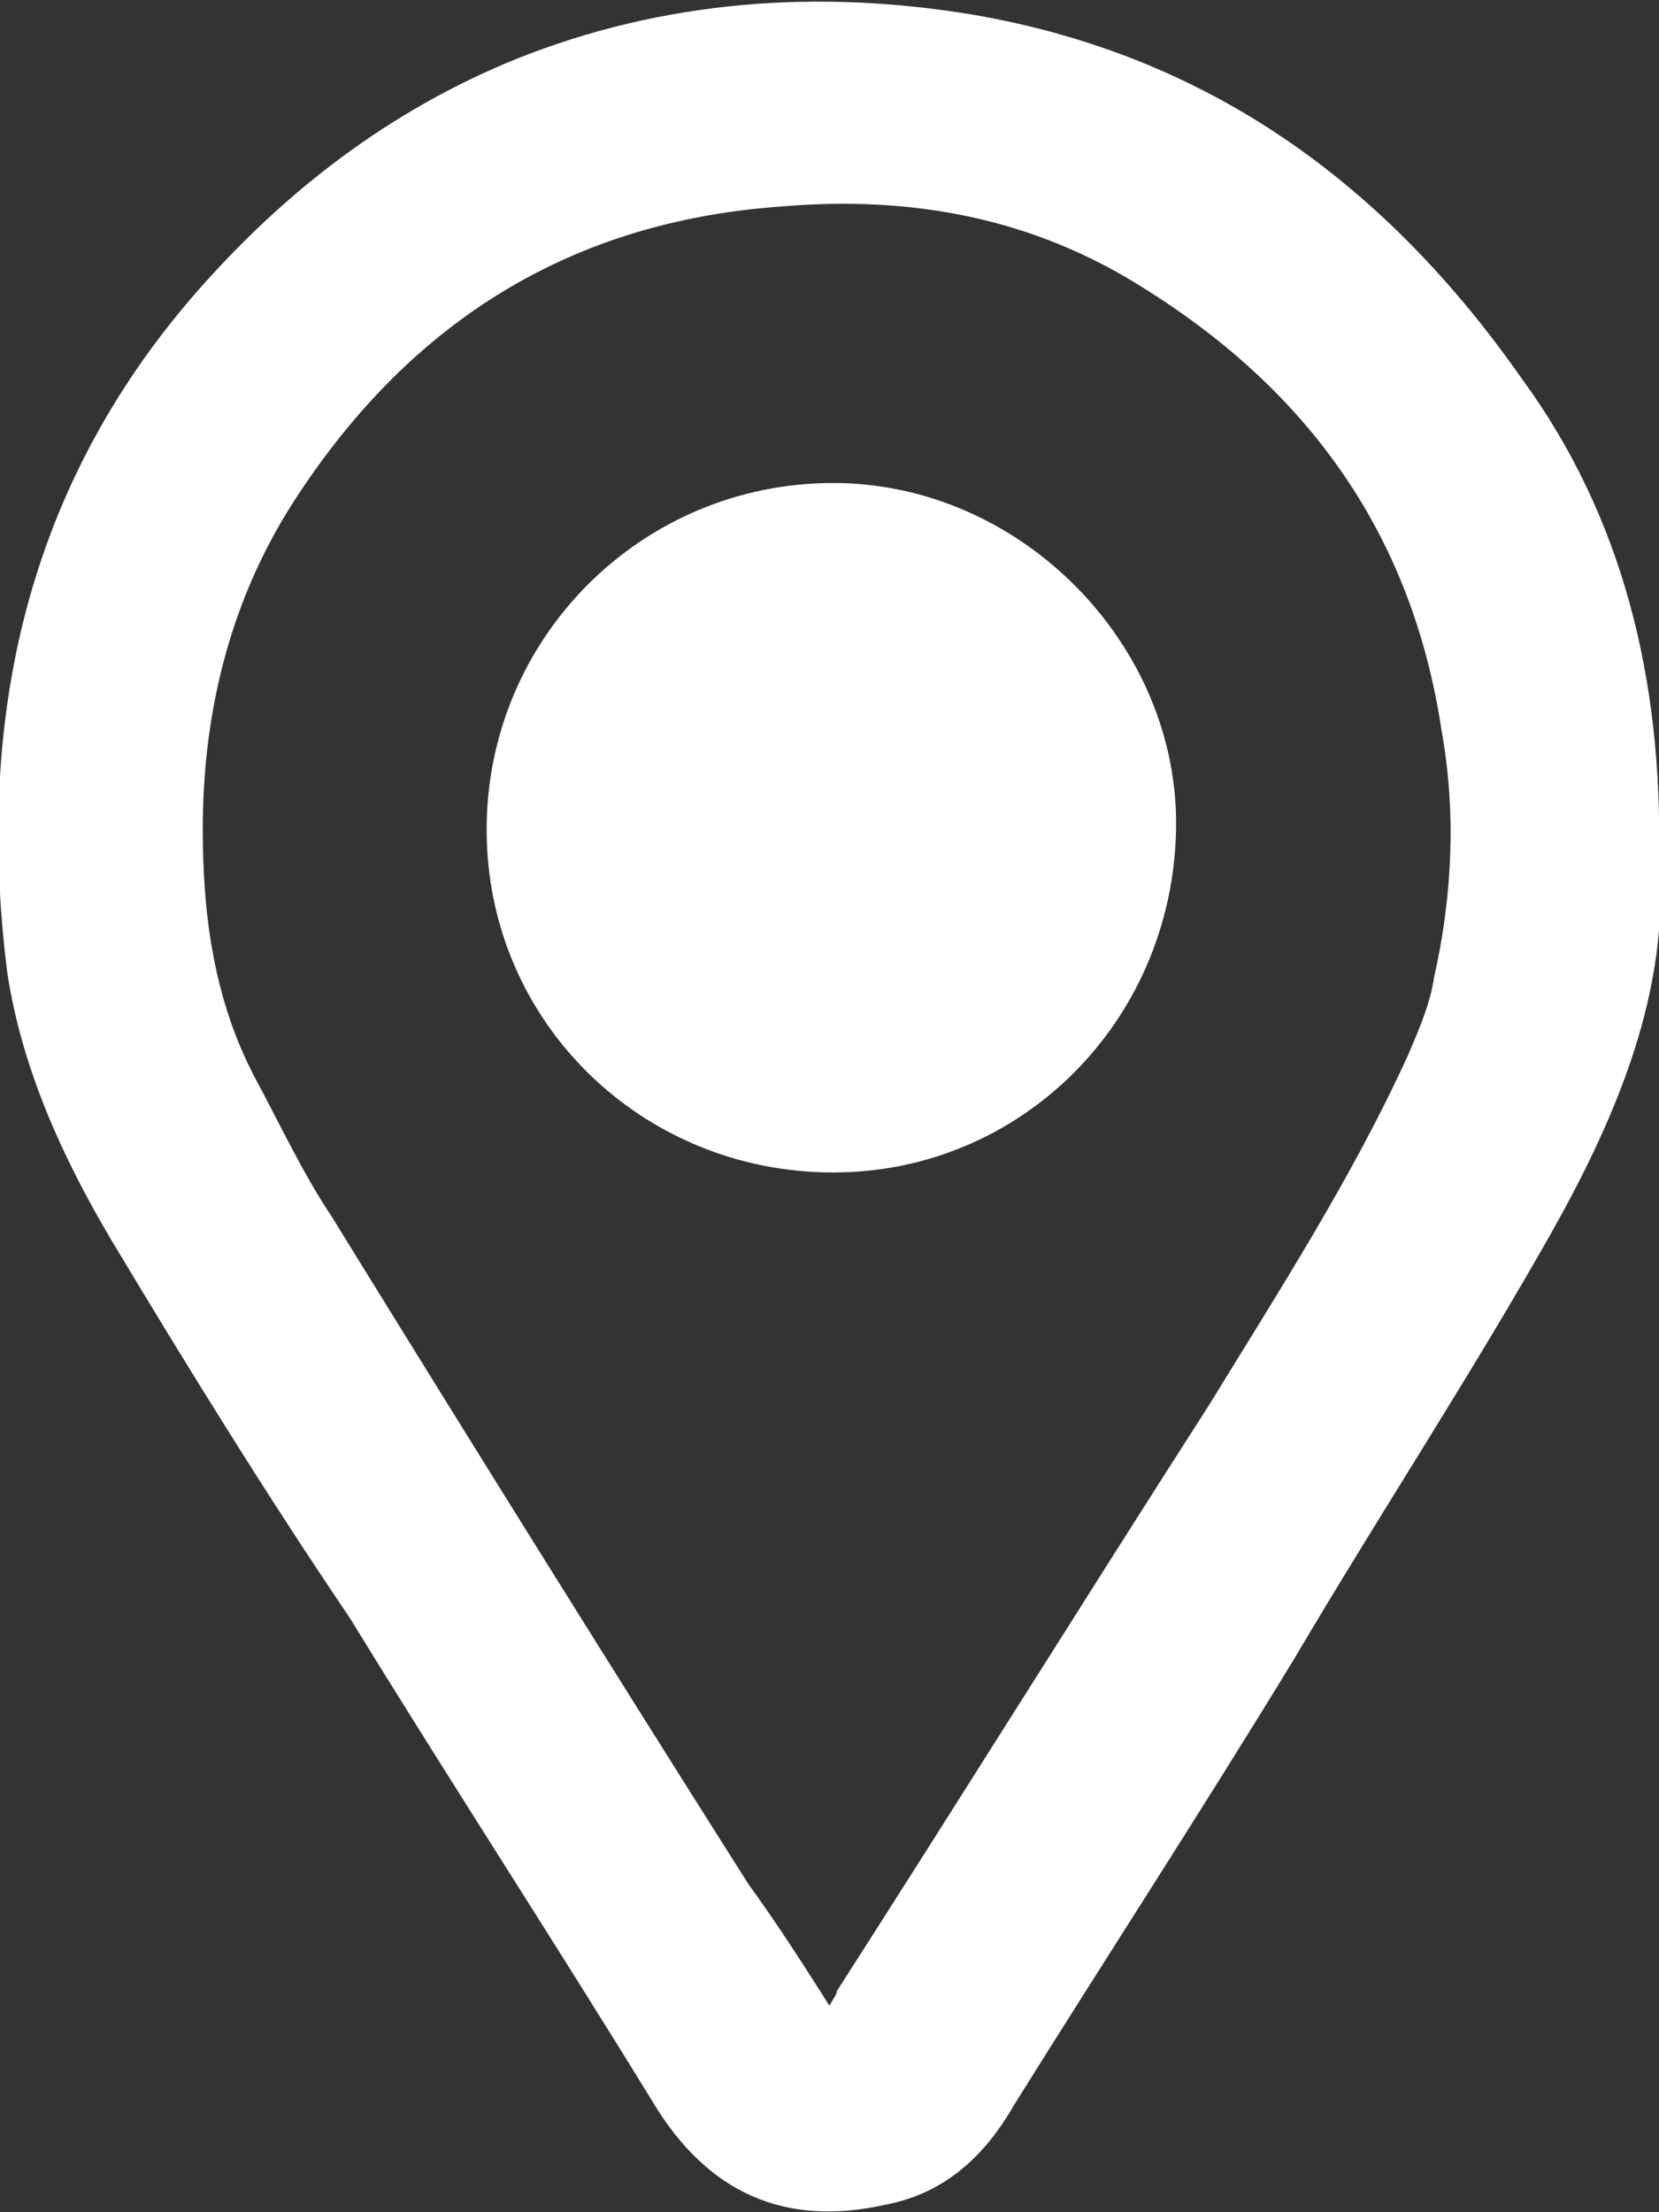
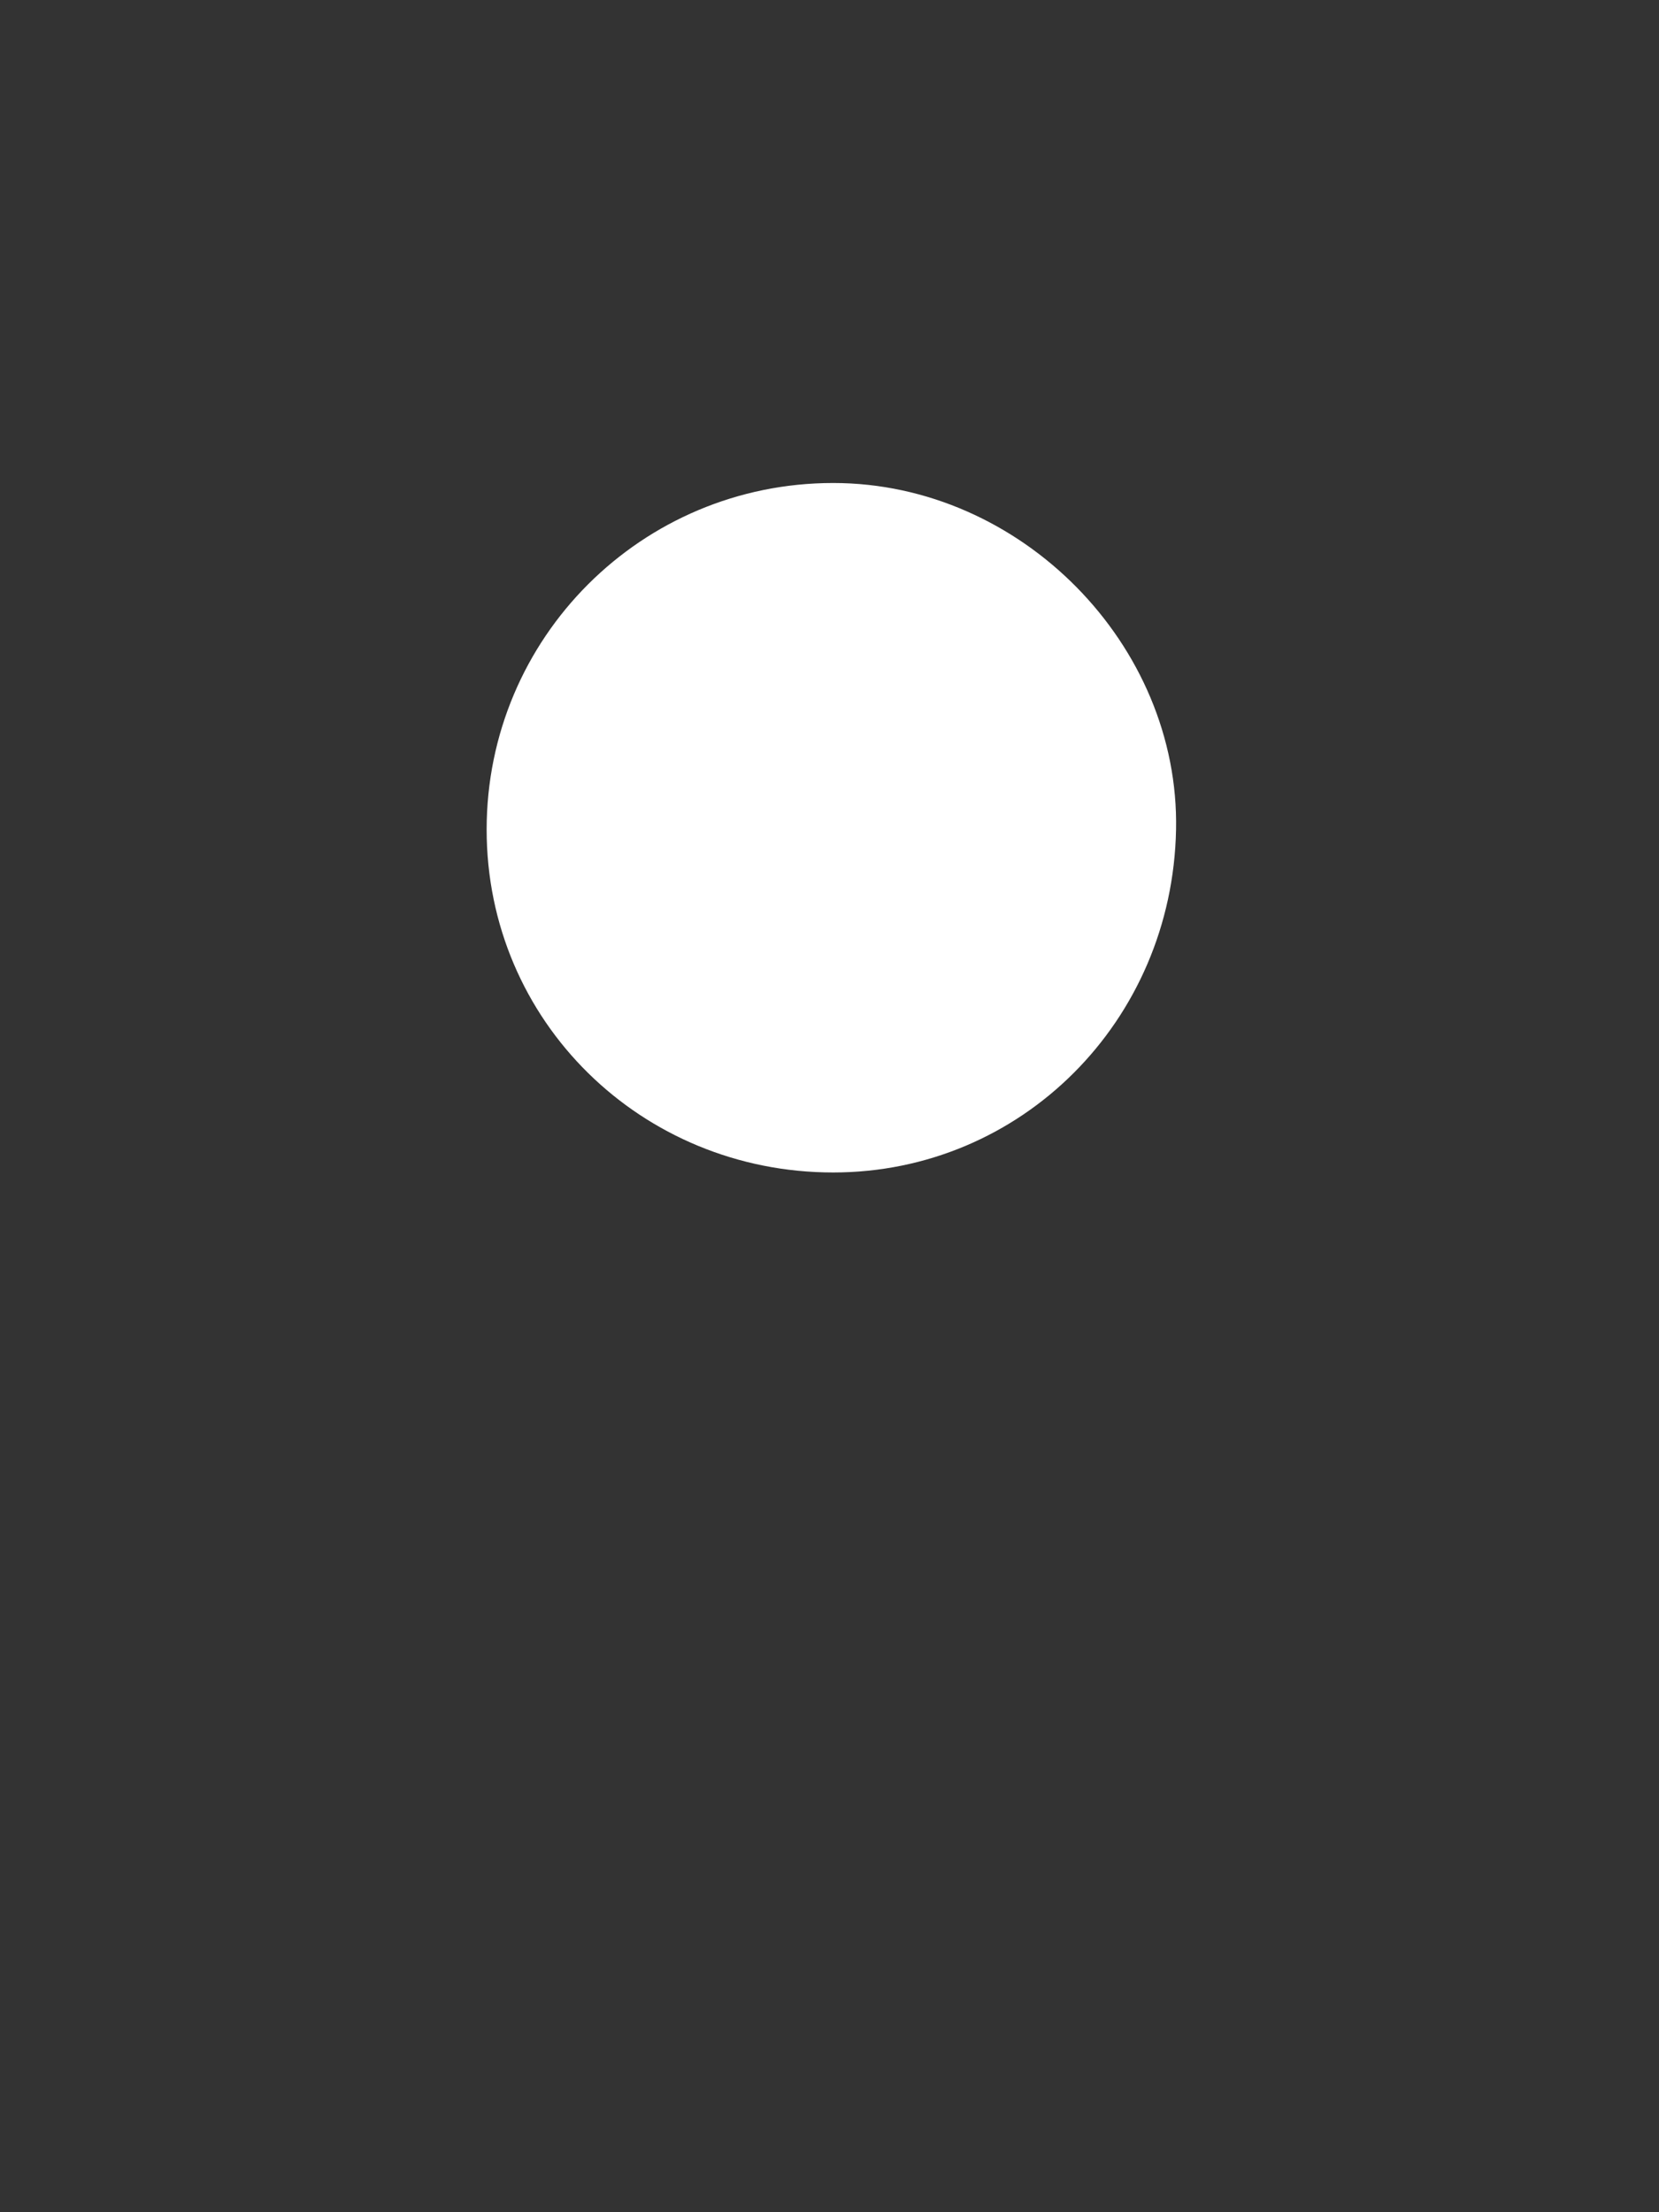
<svg xmlns="http://www.w3.org/2000/svg" version="1.1" id="Ebene_1" x="0px" y="0px" viewBox="0 0 45 60" style="enable-background:new 0 0 45 60;" xml:space="preserve">
  <rect x="0" y="0" width="45" height="60" fill="#333333" stroke="none" />
  <style type="text/css">
	.st0{fill:#FFFFFF;}
</style>
  <g>
-     <path class="st0" d="M45,23.3c0.3,3.5-1.1,6.9-2.9,10.1c-2.2,3.9-4.7,7.7-7,11.6c-2.5,4.1-5.1,8.1-7.6,12.1   c-0.8,1.4-1.9,2.4-3.5,2.7c-2.7,0.6-4.8-0.3-6.3-2.8c-2.7-4.4-5.5-8.7-8.2-13.1C7.2,40.5,5.1,37.1,3,33.6c-1.3-2.2-2.4-4.6-2.8-7.2   c-0.9-7.1,0.6-13.6,5.6-19c2.3-2.5,5-4.5,8.2-5.8c4-1.6,8.2-1.9,12.4-1.2c6.4,1.1,11.2,4.6,14.9,9.9C44,14,45.1,18.4,45,23.3z    M22.5,54.4c0.1-0.2,0.2-0.3,0.2-0.4c3.4-5.3,6.7-10.6,10.1-15.9c1.9-3.1,3.9-6.2,5.4-9.5c0.3-0.7,0.6-1.4,0.7-2.1   c0.5-2.2,0.6-4.5,0.2-6.7c-0.8-5.3-3.6-9.2-8.1-12c-3-1.9-6.3-2.5-9.8-2.2c-5.7,0.4-10,3.1-13.1,7.8c-1.8,2.7-2.6,5.8-2.6,9.1   c0,2.3,0.3,4.6,1.4,6.7c0.7,1.3,1.3,2.6,2.1,3.8c3.7,6,7.5,12.1,11.3,18.1C21.1,52.2,21.8,53.3,22.5,54.4z" />
    <path class="st0" d="M22.6,31.8c-5.2,0-9.4-4.1-9.4-9.3c0-5.2,4.2-9.4,9.4-9.4c5.1,0,9.4,4.4,9.3,9.4   C31.8,27.7,27.7,31.8,22.6,31.8z" />
  </g>
</svg>